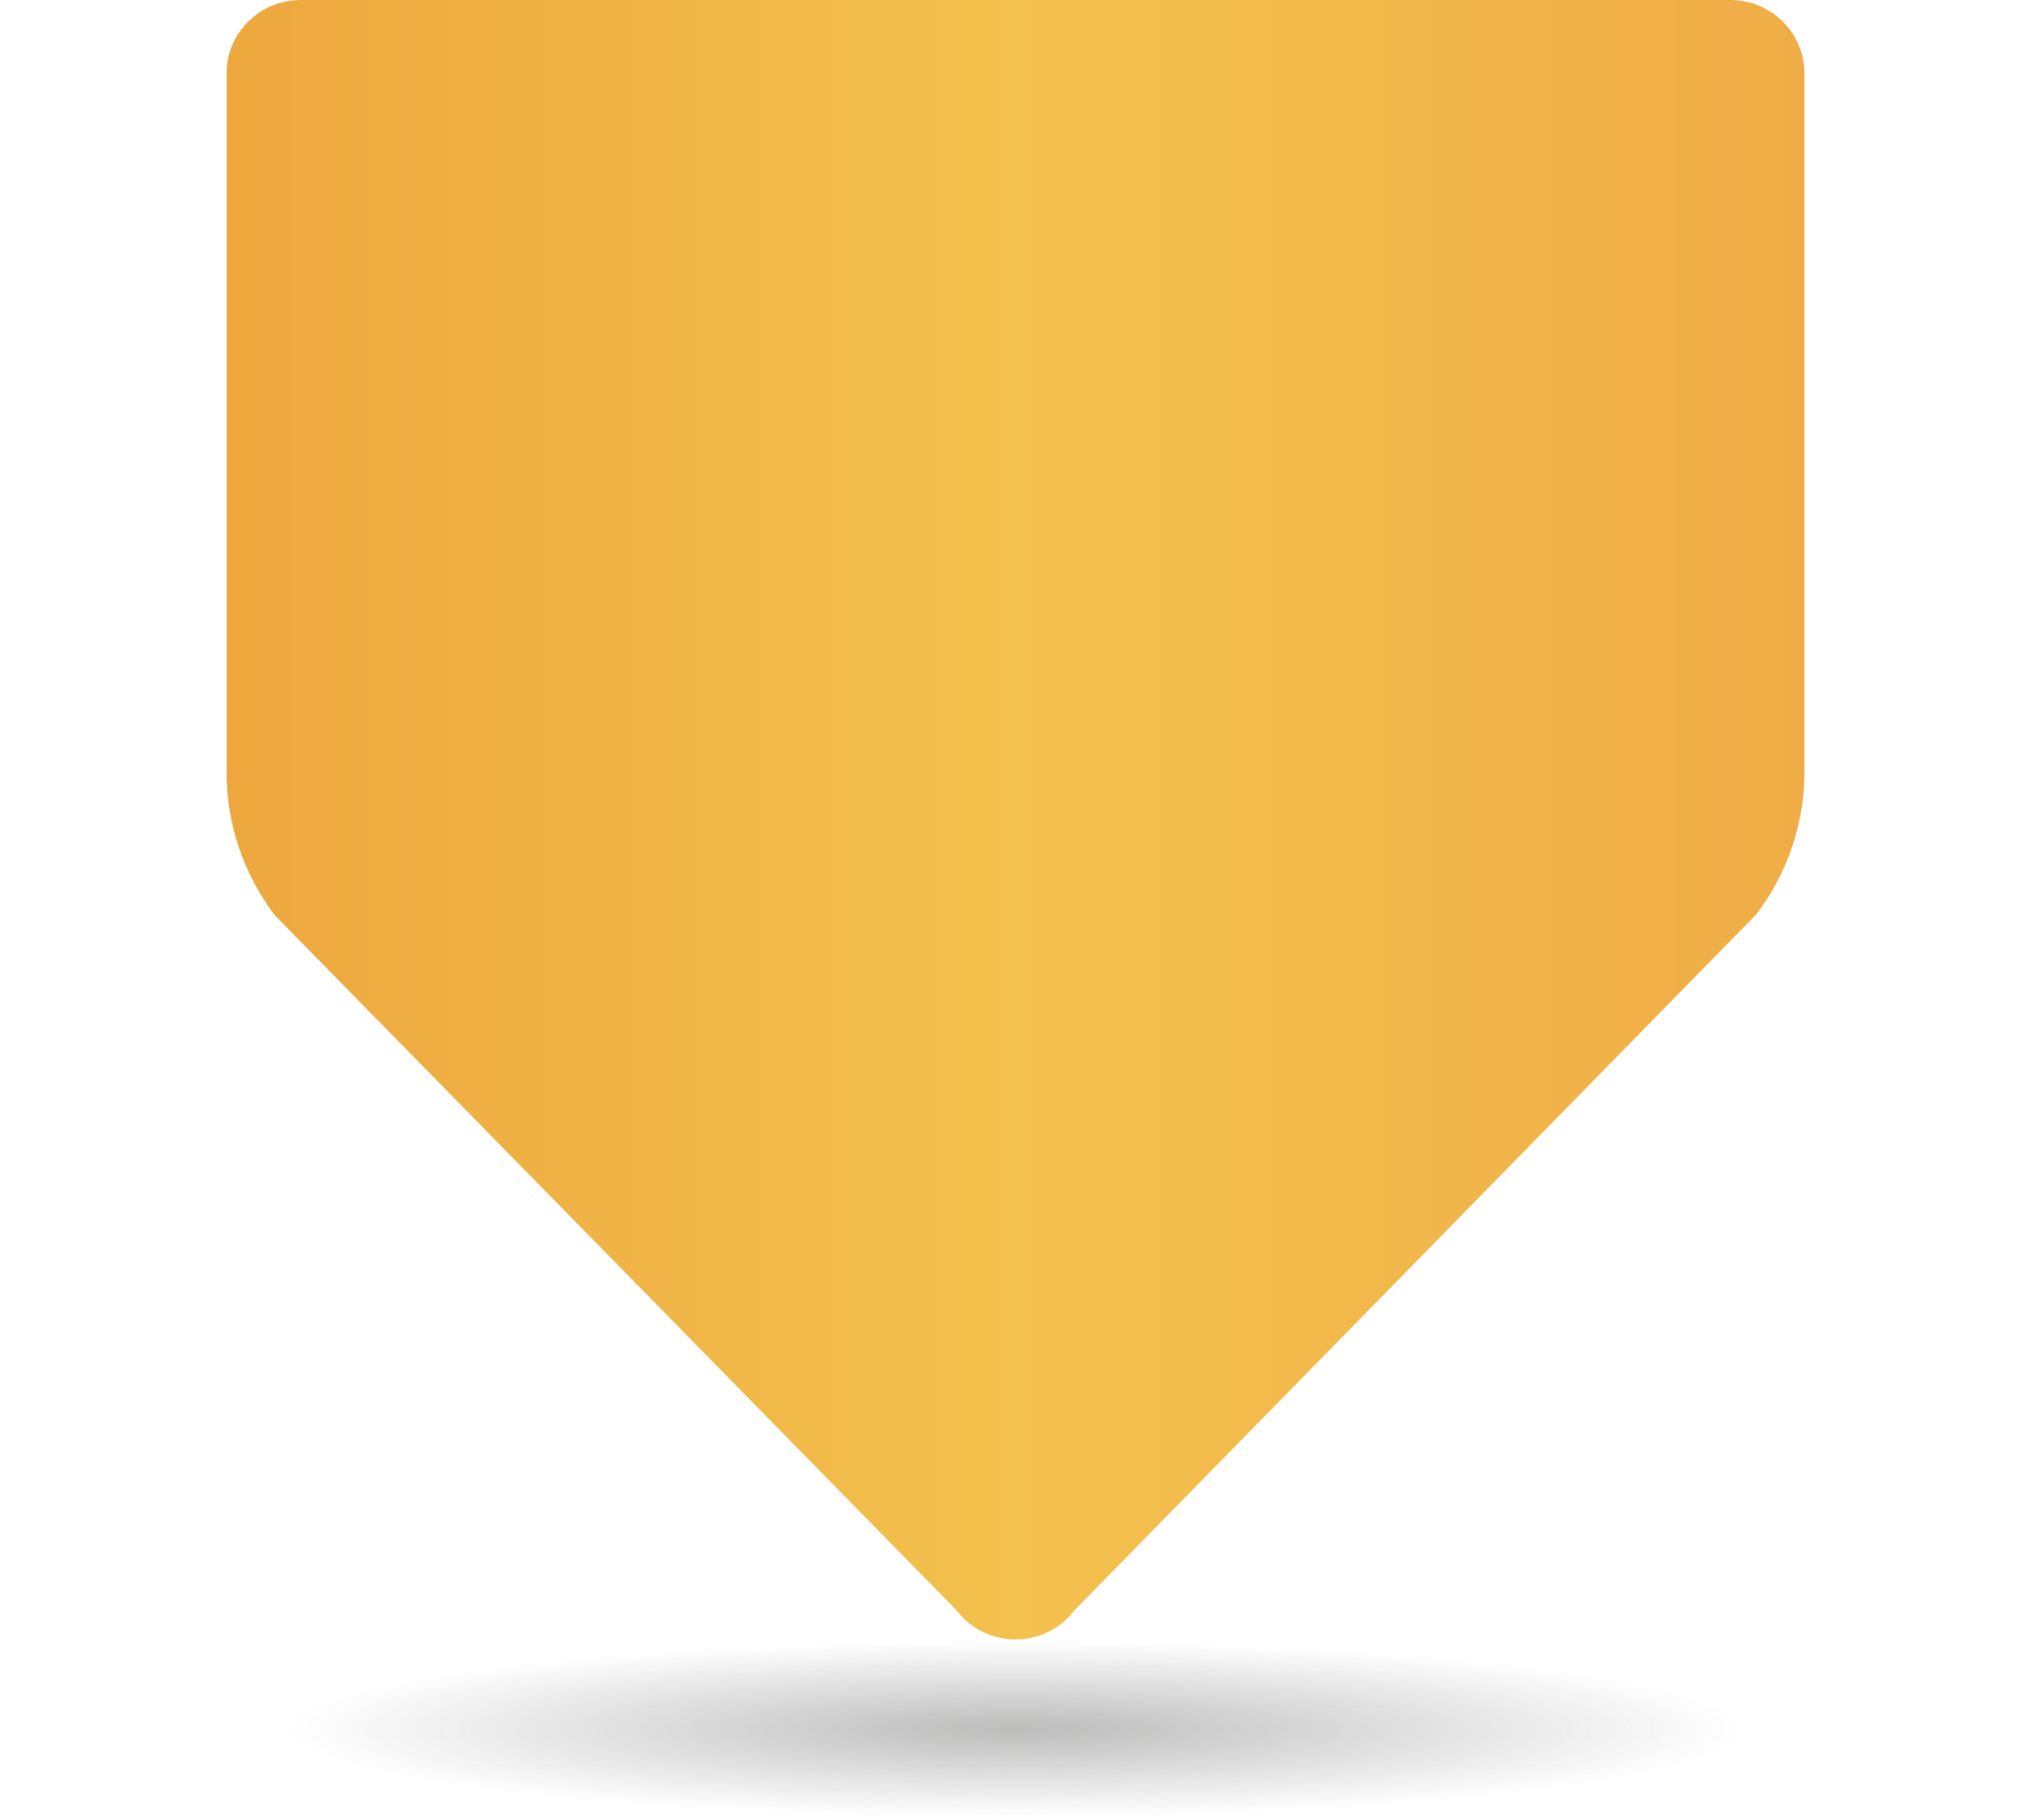
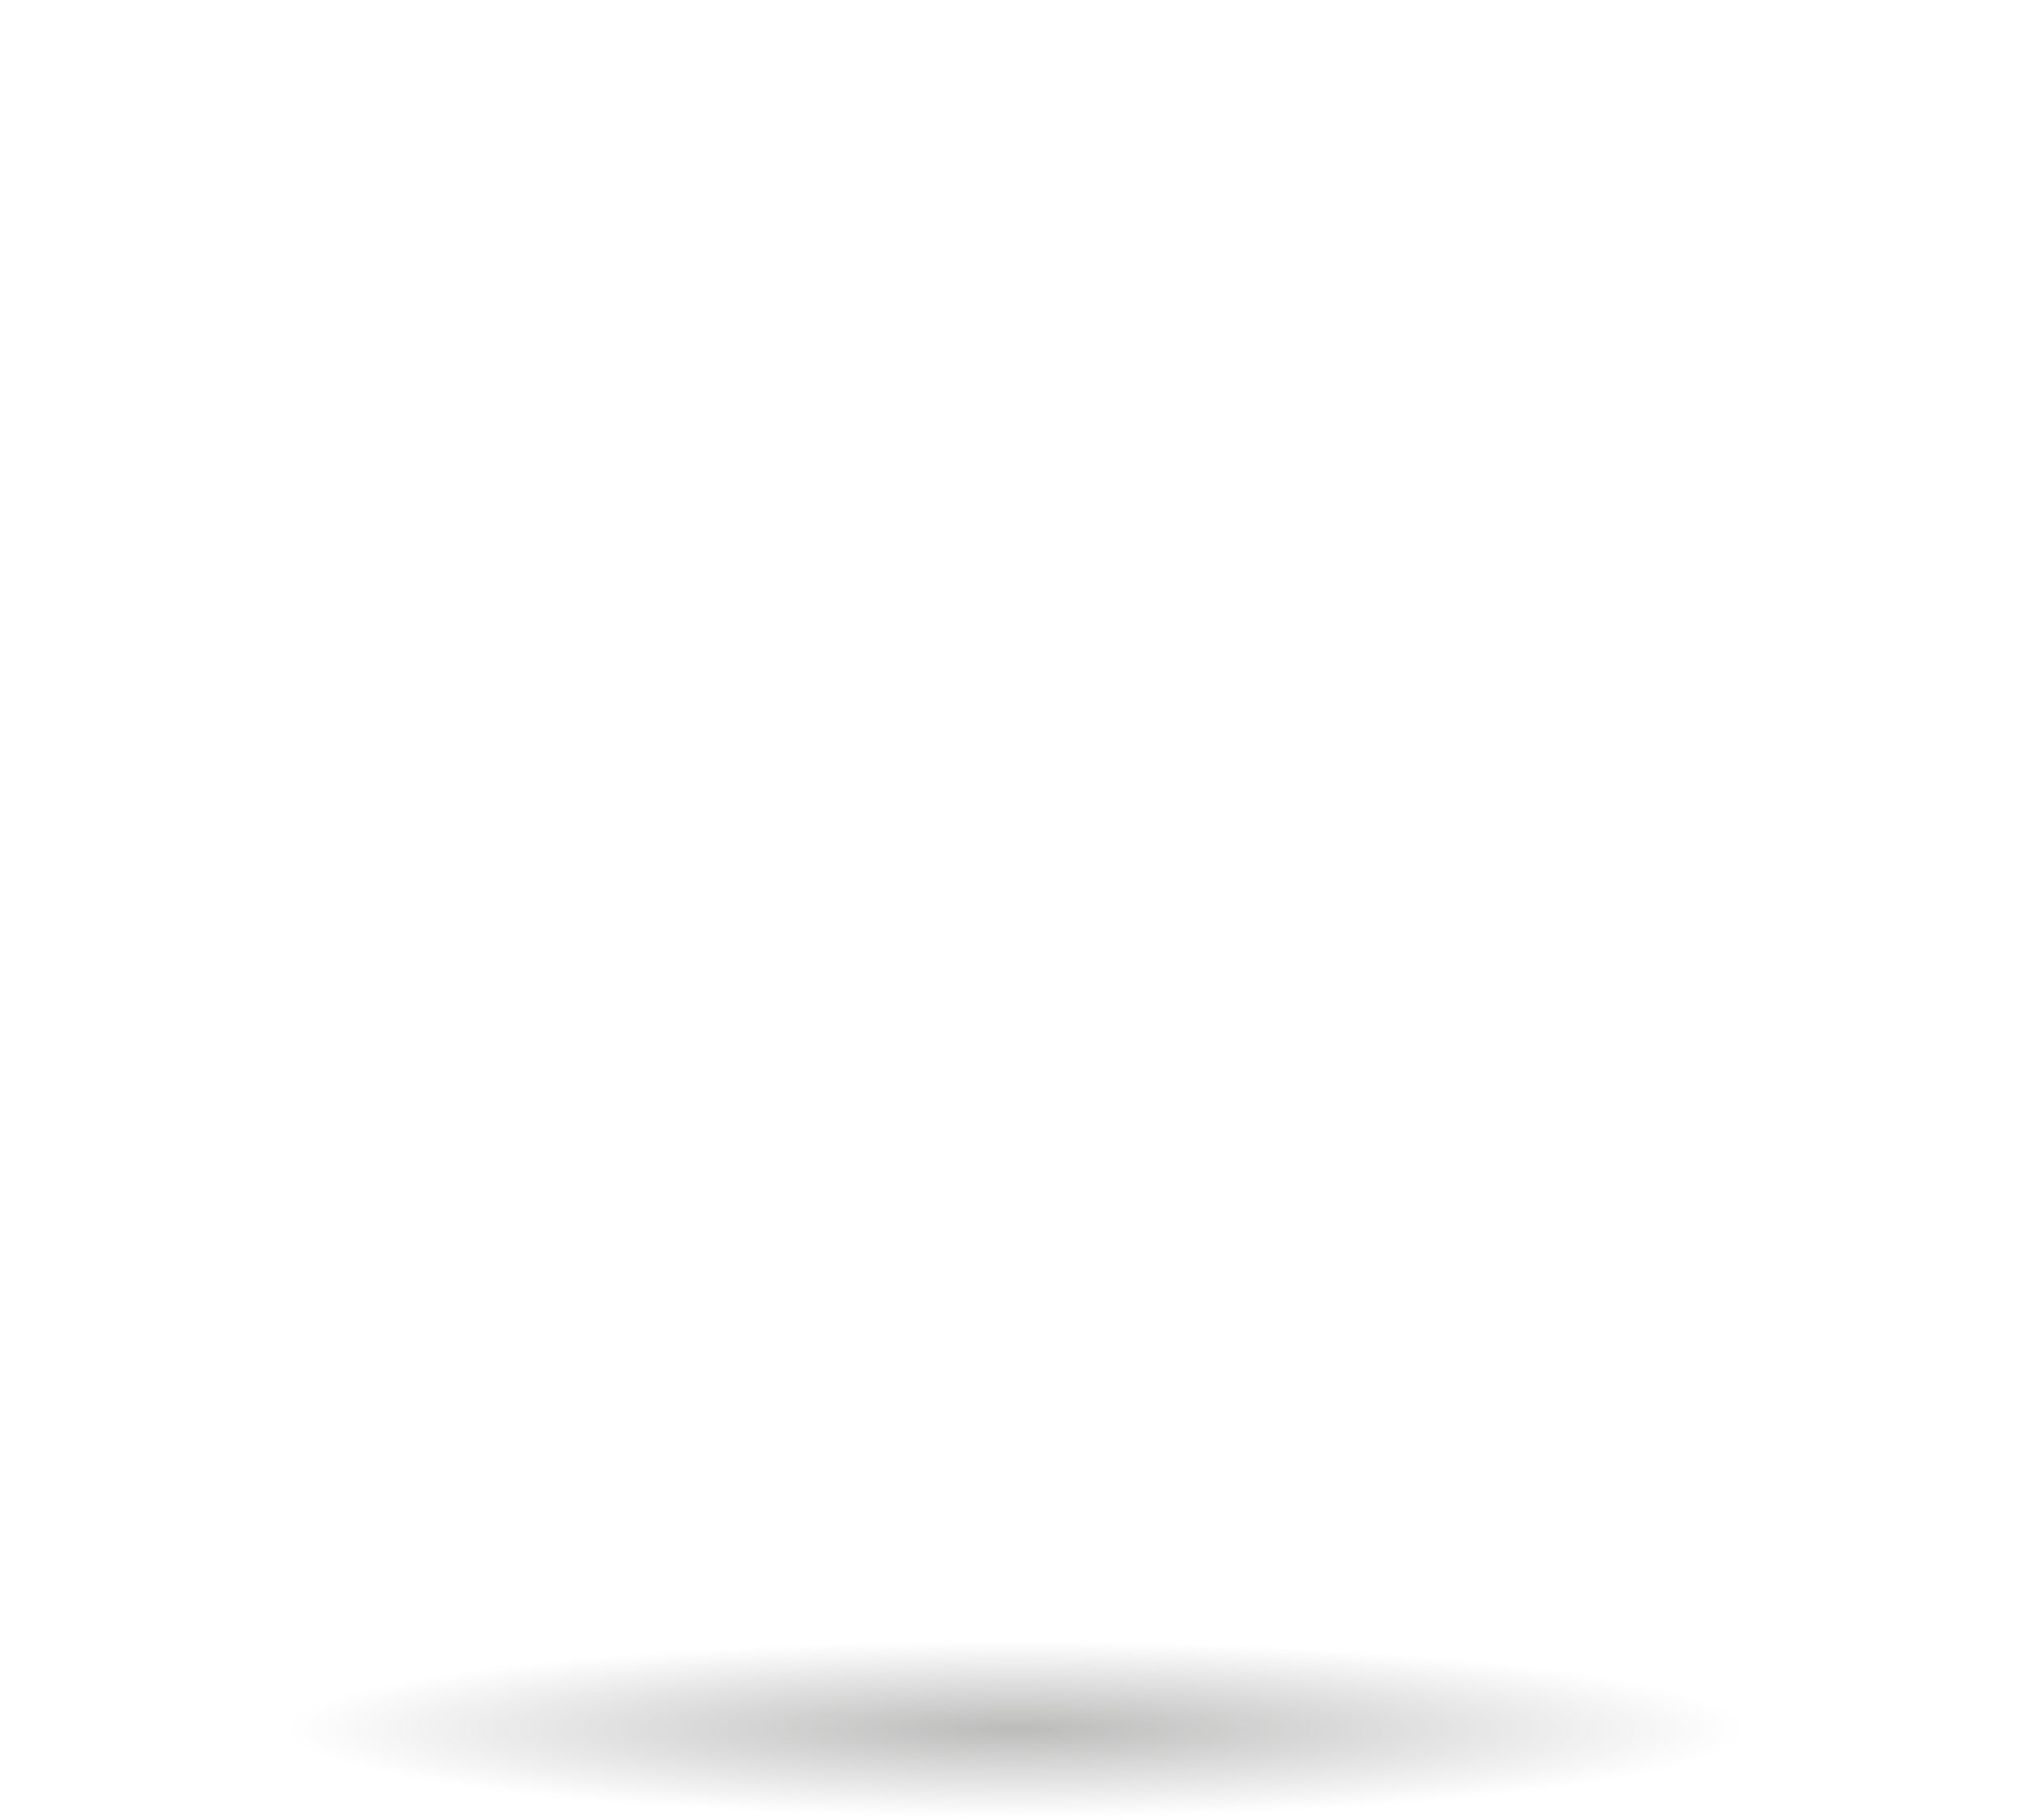
<svg xmlns="http://www.w3.org/2000/svg" width="48" height="43" viewBox="0 0 48 43" fill="none">
  <path opacity="0.4" d="M48 40.848C48 42.036 37.255 43 24 43C10.745 43 0 42.036 0 40.848C0 39.66 10.745 38.696 24 38.696C37.255 38.696 48 39.659 48 40.848Z" fill="url(#paint0_radial_231_5)" />
-   <path d="M22.604 38.05L6.495 21.629C5.755 20.655 5.354 19.469 5.354 18.249V1.738C5.354 0.778 6.138 0 7.105 0H40.896C41.863 0 42.647 0.778 42.647 1.738V18.231C42.647 19.45 42.247 20.635 41.507 21.608L25.398 38.049C24.699 38.97 23.305 38.971 22.604 38.05Z" fill="url(#paint1_linear_231_5)" />
  <defs>
    <radialGradient id="paint0_radial_231_5" cx="0" cy="0" r="1" gradientUnits="userSpaceOnUse" gradientTransform="translate(24 40.856) scale(17.155 2.084)">
      <stop stop-color="#575756" />
      <stop offset="1" stop-color="#575756" stop-opacity="0" />
    </radialGradient>
    <linearGradient id="paint1_linear_231_5" x1="5.354" y1="19.37" x2="42.647" y2="19.37" gradientUnits="userSpaceOnUse">
      <stop stop-color="#EDA73E" />
      <stop offset="0.5" stop-color="#F3C14D" />
      <stop offset="1" stop-color="#F0AD47" />
    </linearGradient>
  </defs>
</svg>